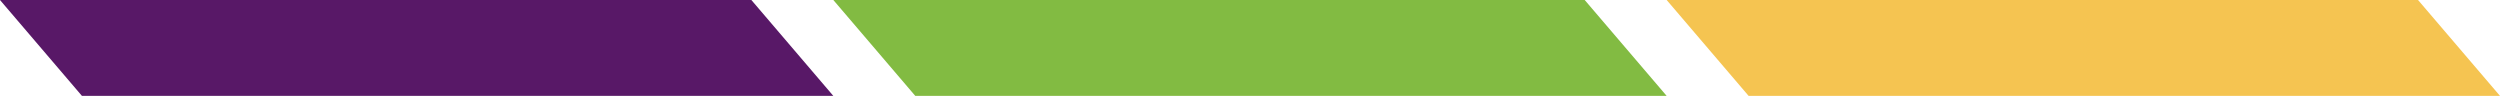
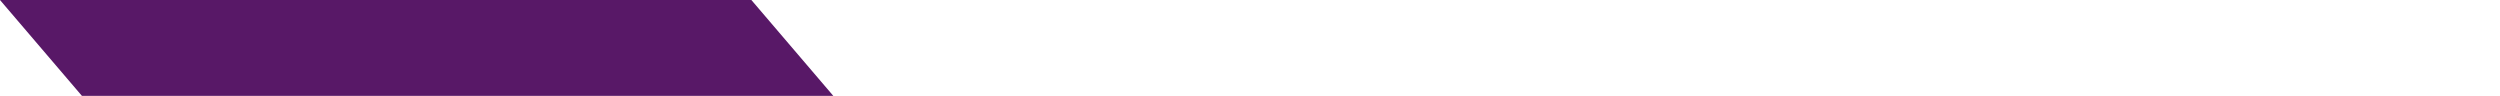
<svg xmlns="http://www.w3.org/2000/svg" width="332.863" height="12.768" viewBox="0 0 332.863 12.768">
  <g id="shard-bottom" transform="translate(-1437.383 -4799.232)">
    <path id="Path_106" data-name="Path 106" d="M-16.618.233H83.424L94.337,13H-5.706Z" transform="translate(1454 4799)" fill="#581867" />
-     <path id="Path_107" data-name="Path 107" d="M-16.618.233H83.424L94.337,13H-5.706Z" transform="translate(1564.955 4799)" fill="#82bb42" />
-     <path id="Path_108" data-name="Path 108" d="M-16.618.233H83.424L94.337,13H-5.706Z" transform="translate(1675.91 4799)" fill="#f5c451" />
  </g>
</svg>